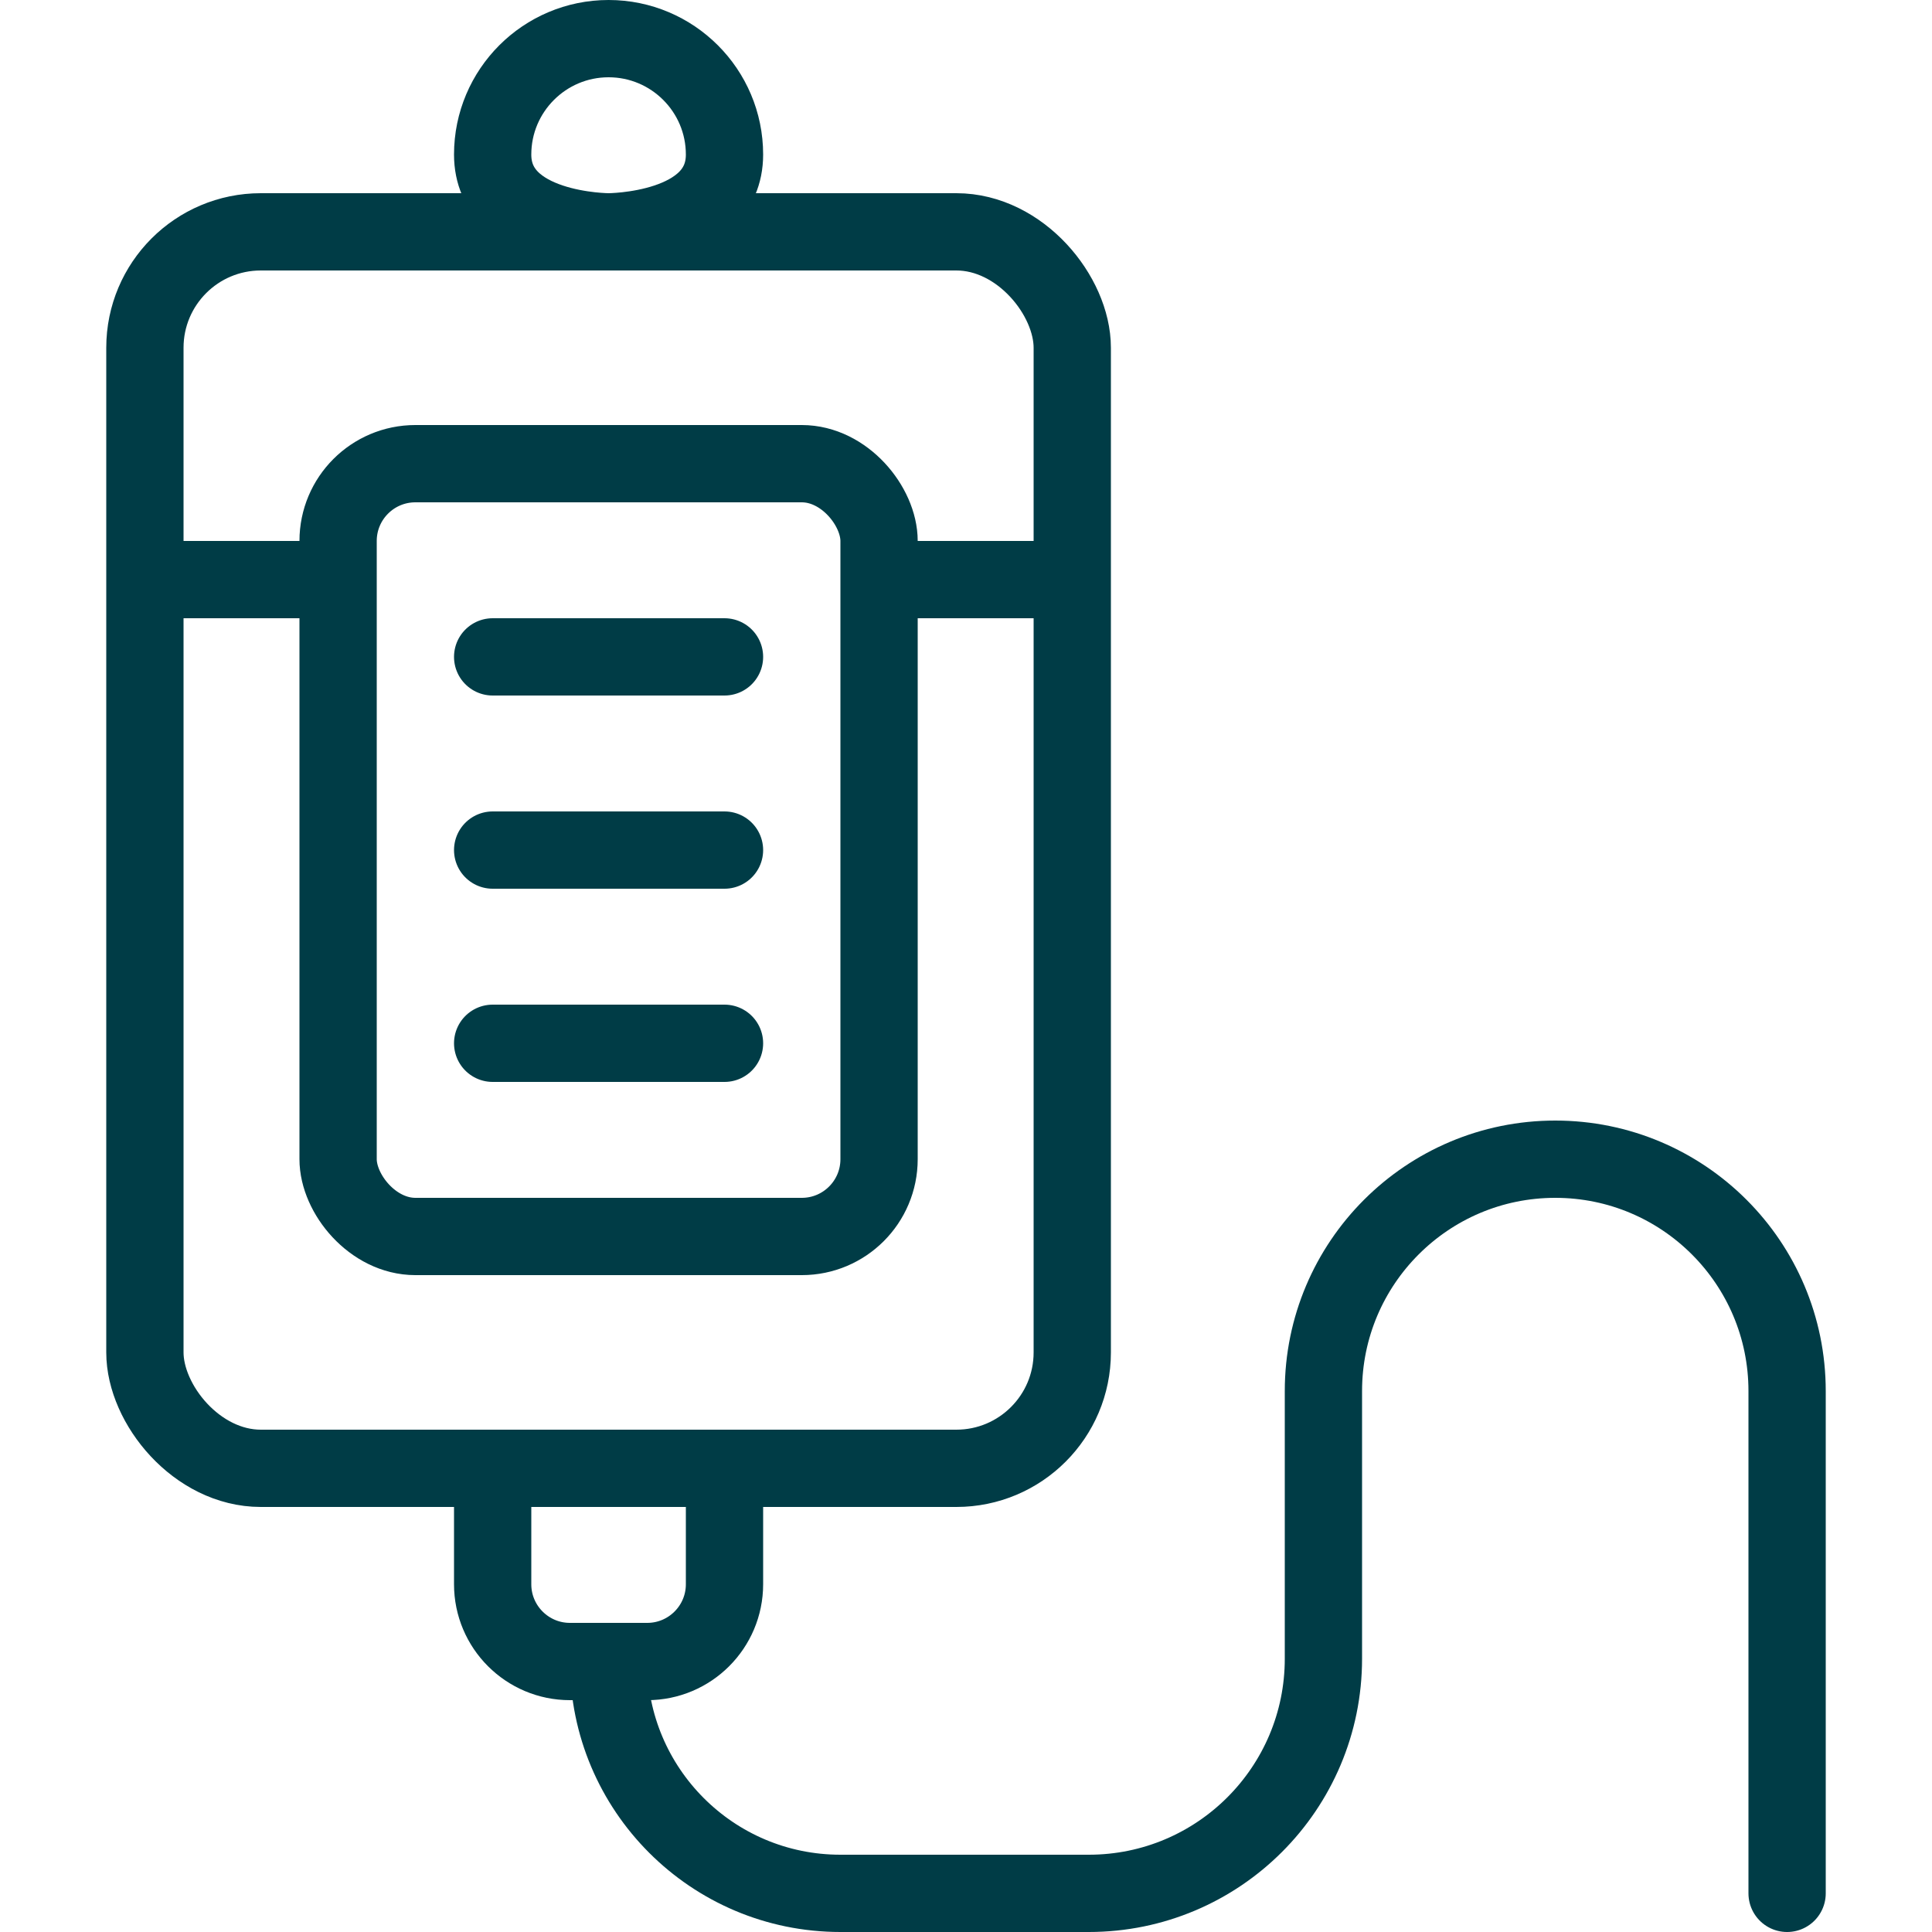
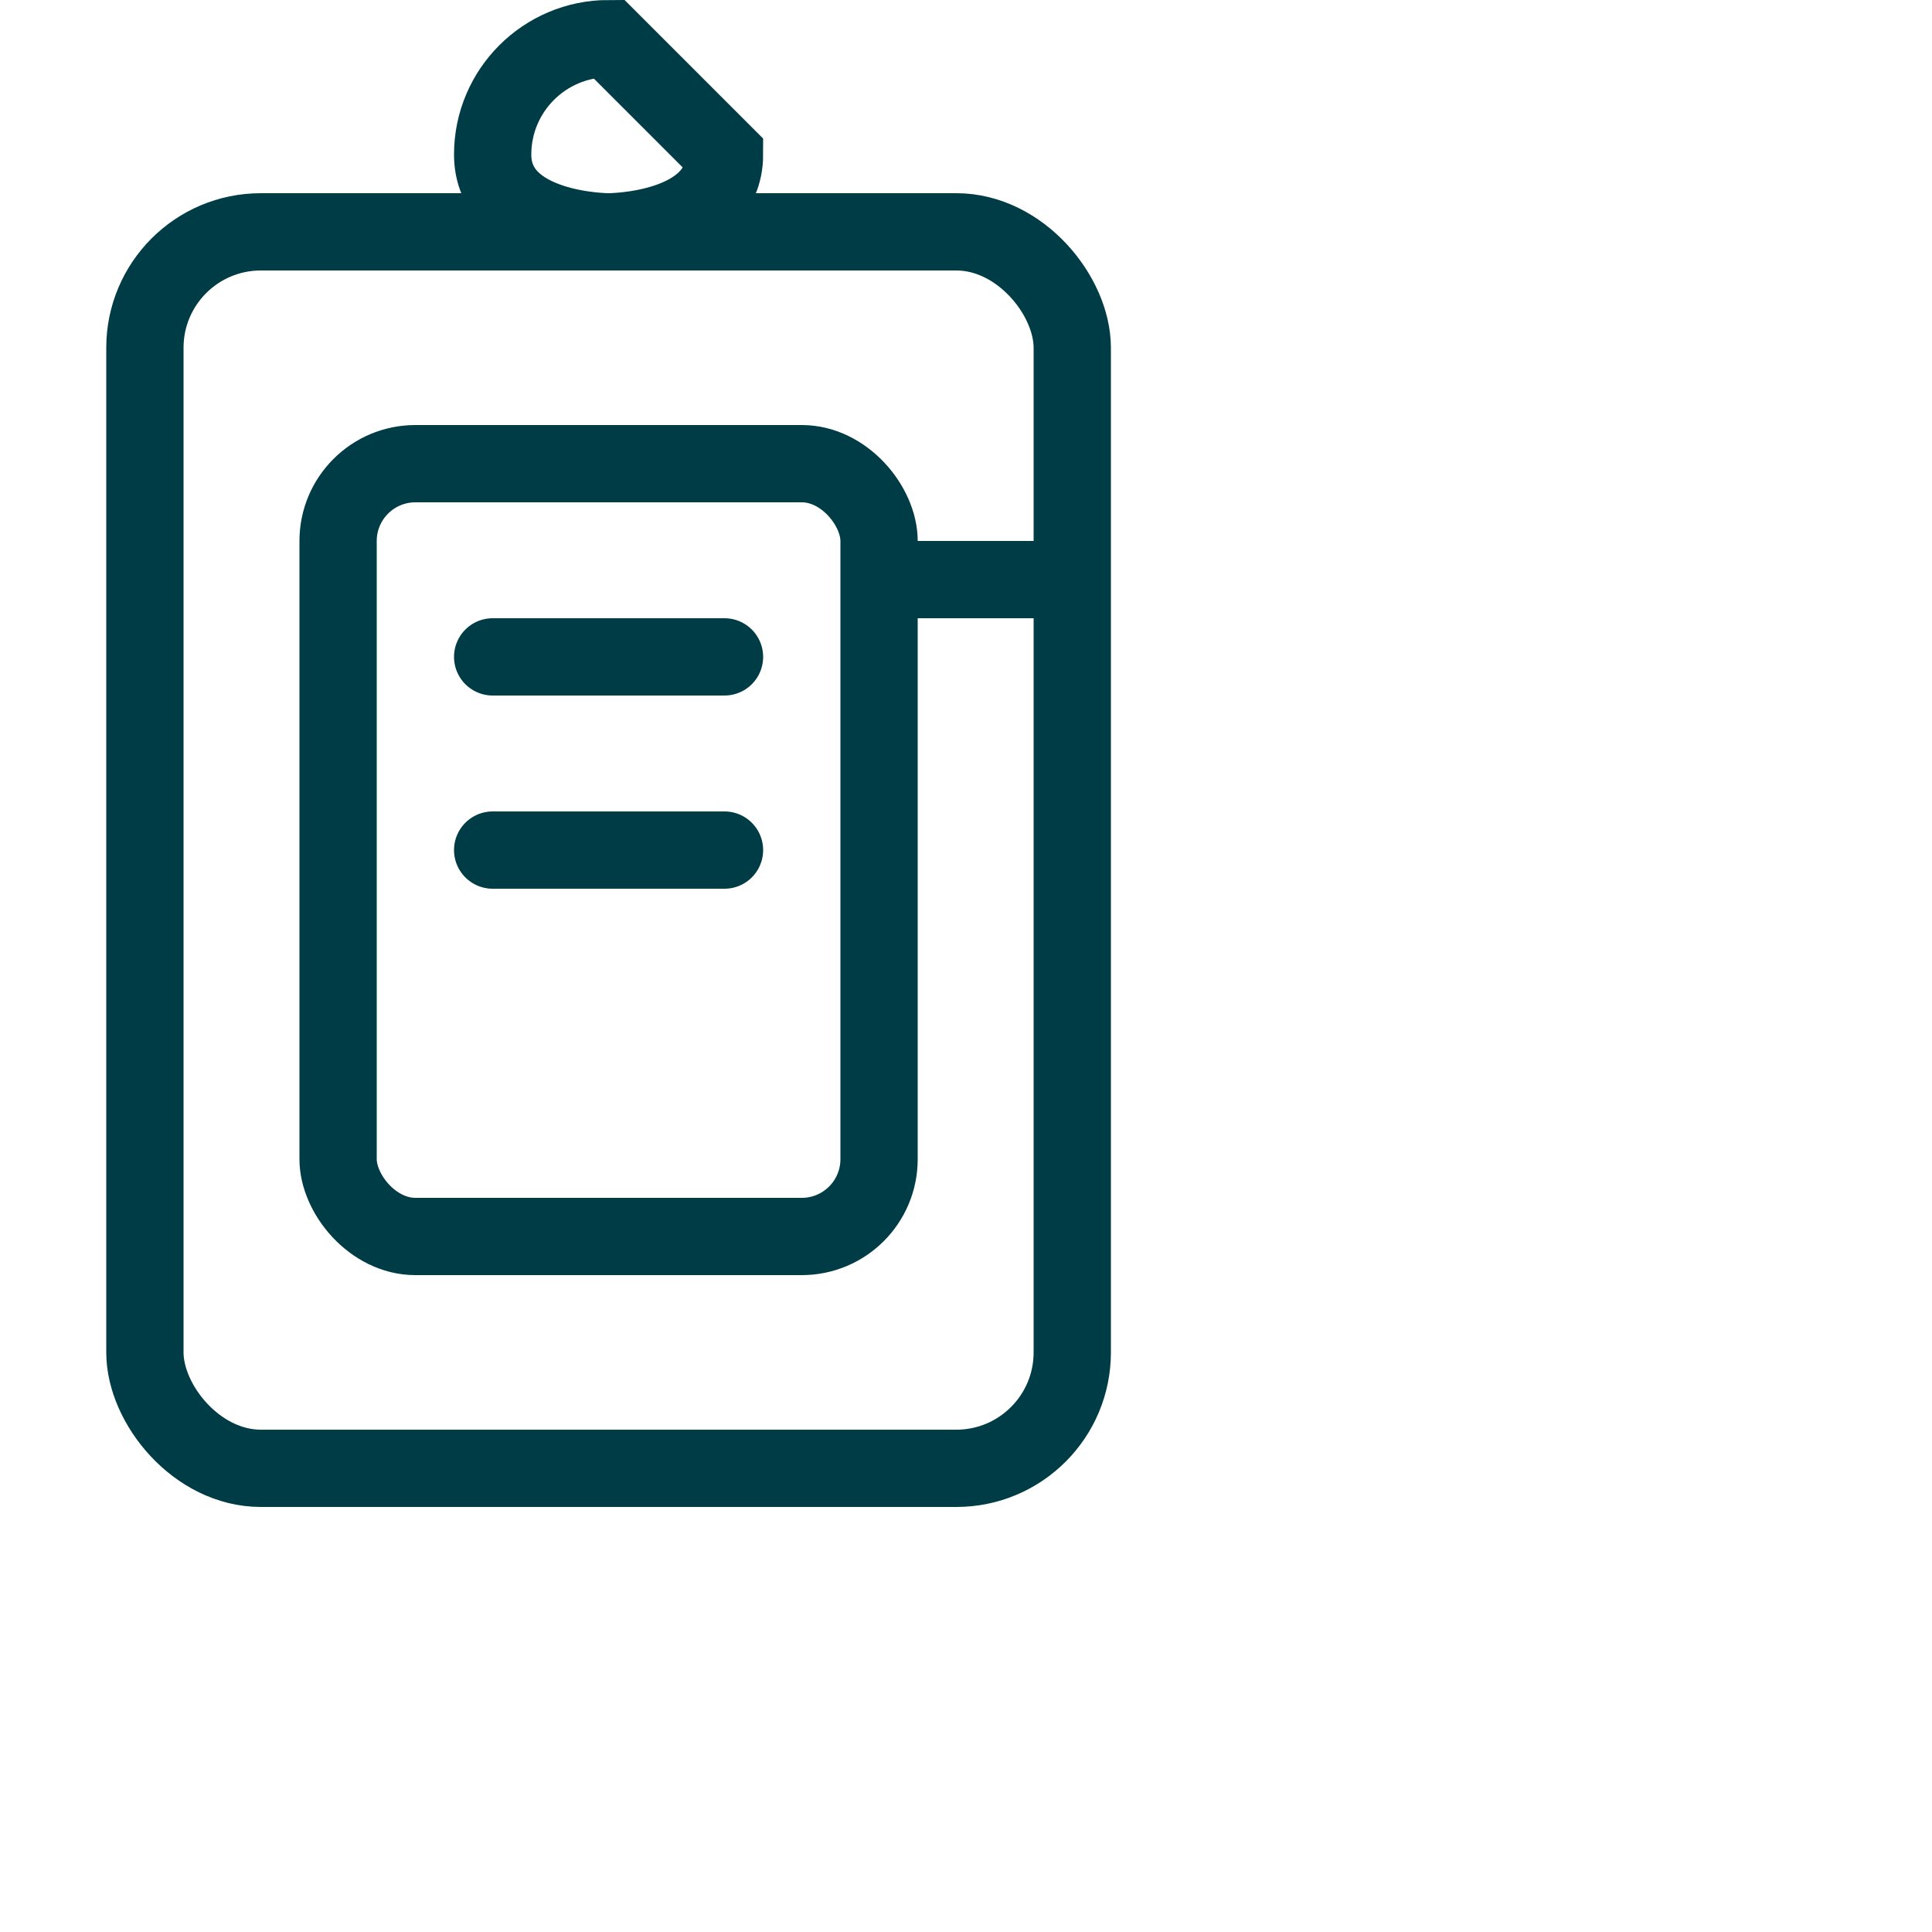
<svg xmlns="http://www.w3.org/2000/svg" width="24" height="24" viewBox="0 0 24 24" fill="none">
  <rect x="1.8" y="2.88" width="11.52" height="15.36" rx="1.44" stroke="#003C46" stroke-width="0.96" />
  <rect x="4.2" y="5.76" width="6.72" height="9.6" rx="0.96" stroke="#003C46" stroke-width="0.96" />
-   <path d="M1.8 7.2H4.2" stroke="#003C46" stroke-width="0.96" />
  <path d="M6.12 8.16H9" stroke="#003C46" stroke-width="0.96" stroke-linecap="round" />
  <path d="M6.12 10.56H9" stroke="#003C46" stroke-width="0.96" stroke-linecap="round" />
-   <path d="M6.12 12.96H9" stroke="#003C46" stroke-width="0.96" stroke-linecap="round" />
  <path d="M10.92 7.2H13.32" stroke="#003C46" stroke-width="0.96" />
-   <path d="M9 1.92C9 2.88 7.56 2.88 7.56 2.88C7.56 2.88 6.12 2.88 6.12 1.92C6.12 1.125 6.765 0.48 7.56 0.48C8.355 0.48 9 1.125 9 1.92Z" stroke="#003C46" stroke-width="0.96" />
-   <path d="M6.12 18.24H9V19.68C9 20.21 8.57 20.64 8.04 20.64H7.08C6.55 20.64 6.12 20.21 6.12 19.68V18.24Z" stroke="#003C46" stroke-width="0.96" />
-   <path d="M7.56 20.64V20.64C7.56 22.23 8.849 23.52 10.44 23.52H13.525C15.135 23.52 16.44 22.215 16.44 20.605V17.28C16.44 15.689 17.73 14.4 19.32 14.4V14.4C20.911 14.4 22.2 15.689 22.2 17.28V23.52" stroke="#003C46" stroke-width="0.96" stroke-linecap="round" />
+   <path d="M9 1.92C9 2.88 7.56 2.88 7.56 2.88C7.56 2.88 6.12 2.88 6.12 1.92C6.12 1.125 6.765 0.48 7.56 0.48Z" stroke="#003C46" stroke-width="0.96" />
</svg>